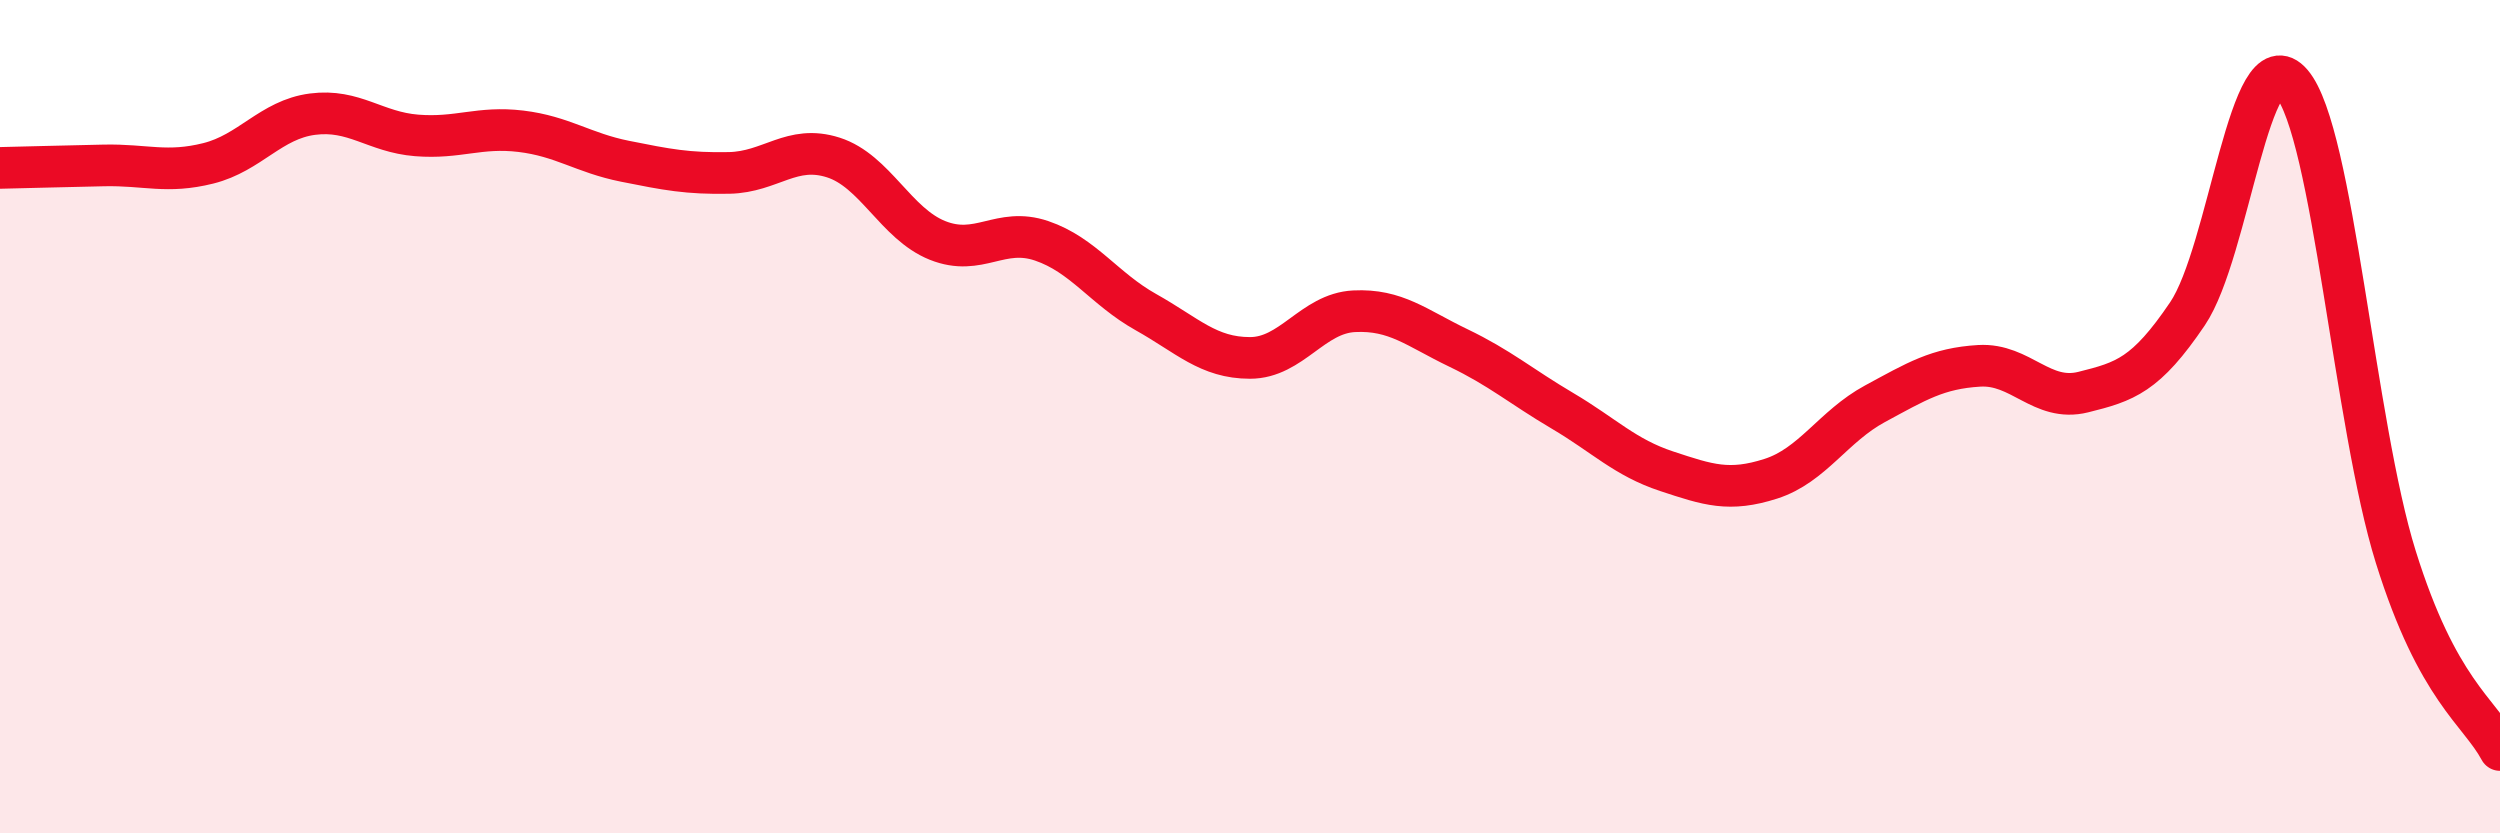
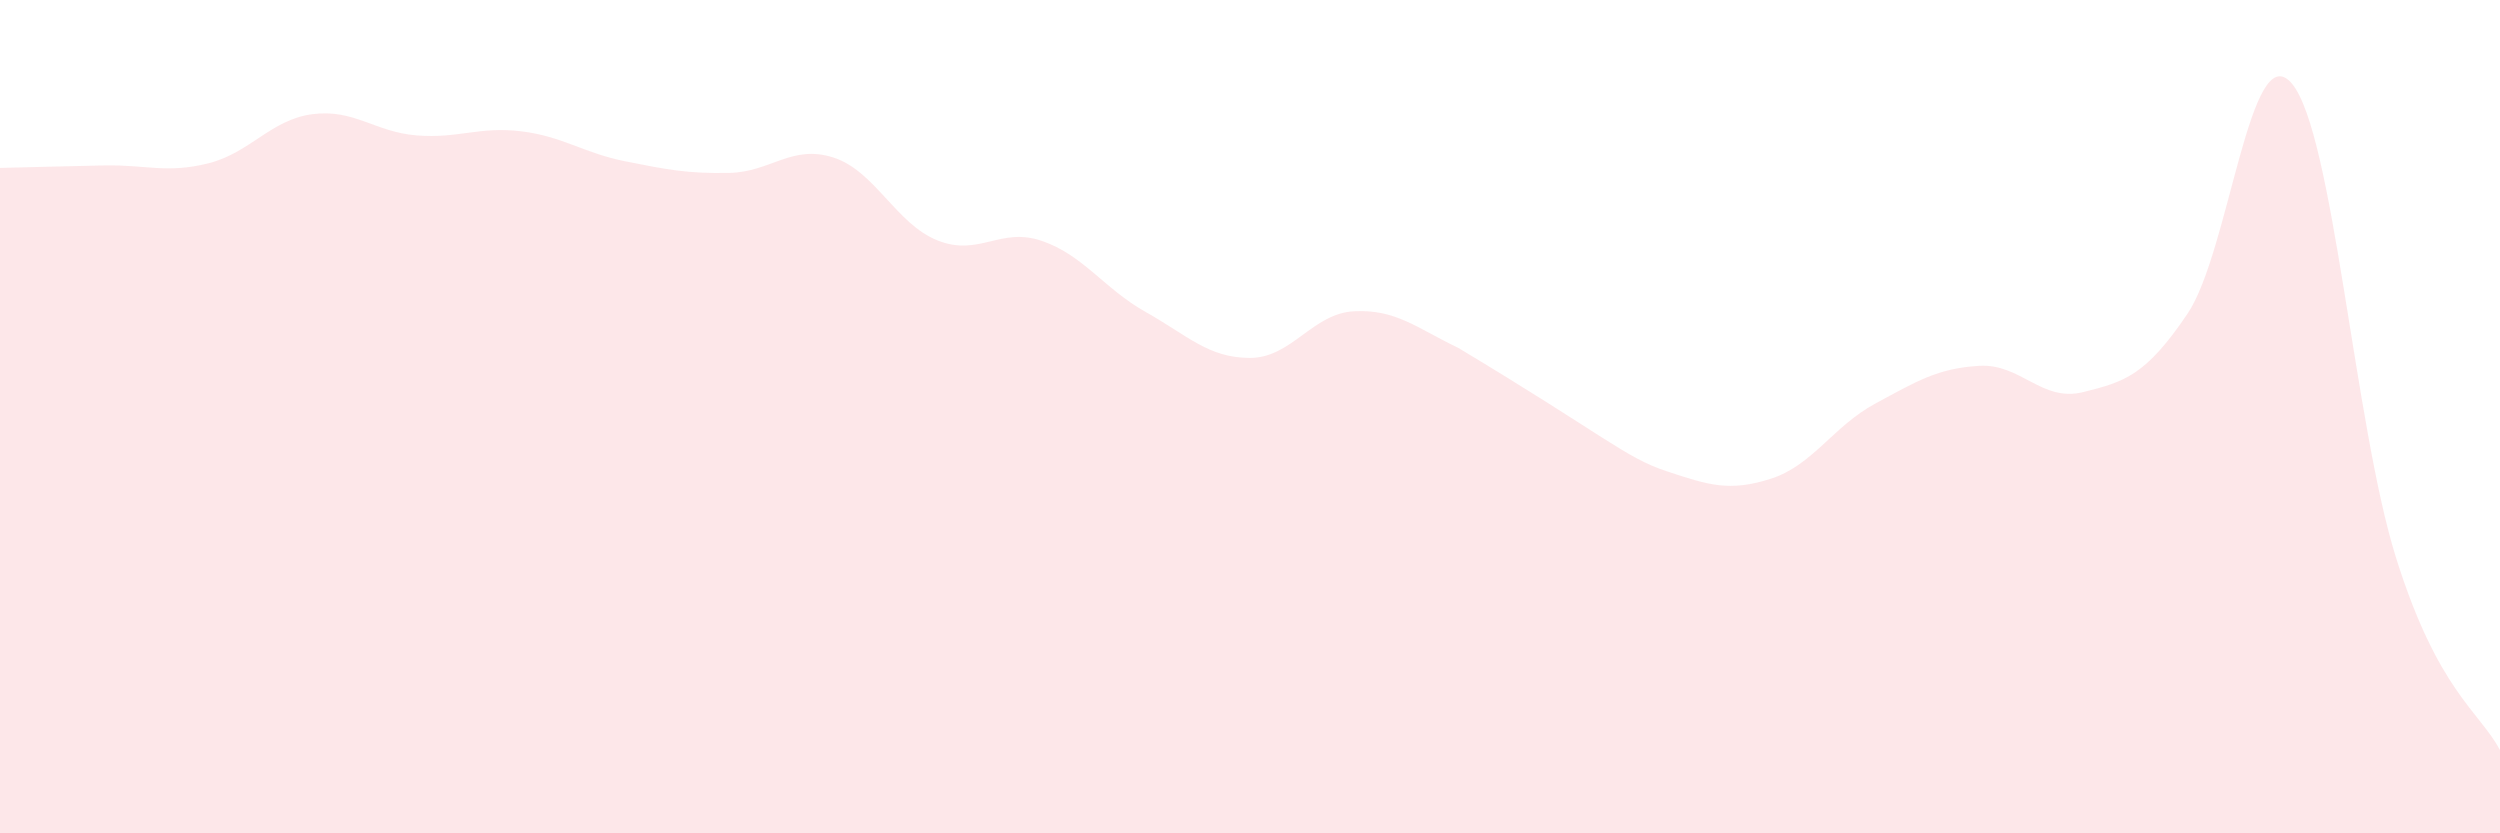
<svg xmlns="http://www.w3.org/2000/svg" width="60" height="20" viewBox="0 0 60 20">
-   <path d="M 0,4.03 C 0.5,4.02 1.5,3.99 2.5,3.97 C 3.5,3.95 4,4.17 5,3.92 C 6,3.67 6.5,2.87 7.5,2.74 C 8.5,2.61 9,3.17 10,3.25 C 11,3.33 11.5,3.03 12.5,3.15 C 13.5,3.27 14,3.67 15,3.87 C 16,4.07 16.5,4.17 17.5,4.15 C 18.5,4.13 19,3.46 20,3.78 C 21,4.1 21.5,5.37 22.5,5.77 C 23.5,6.17 24,5.44 25,5.78 C 26,6.12 26.5,6.93 27.5,7.49 C 28.5,8.05 29,8.59 30,8.59 C 31,8.59 31.5,7.52 32.5,7.47 C 33.5,7.42 34,7.87 35,8.35 C 36,8.83 36.5,9.27 37.5,9.86 C 38.5,10.45 39,10.98 40,11.31 C 41,11.64 41.5,11.81 42.5,11.49 C 43.5,11.17 44,10.23 45,9.69 C 46,9.15 46.5,8.84 47.5,8.78 C 48.5,8.72 49,9.66 50,9.41 C 51,9.16 51.5,9.01 52.5,7.53 C 53.5,6.05 54,0.83 55,2 C 56,3.17 56.5,10.17 57.5,13.37 C 58.5,16.57 59.5,17.07 60,18L60 20L0 20Z" fill="#EB0A25" opacity="0.1" stroke-linecap="round" stroke-linejoin="round" />
-   <path d="M 0,4.03 C 0.5,4.02 1.5,3.99 2.5,3.97 C 3.5,3.95 4,4.17 5,3.92 C 6,3.67 6.5,2.87 7.5,2.74 C 8.5,2.61 9,3.17 10,3.25 C 11,3.33 11.5,3.03 12.5,3.15 C 13.5,3.27 14,3.67 15,3.87 C 16,4.07 16.5,4.17 17.5,4.15 C 18.5,4.13 19,3.46 20,3.78 C 21,4.1 21.5,5.37 22.5,5.77 C 23.5,6.17 24,5.44 25,5.78 C 26,6.12 26.5,6.93 27.5,7.49 C 28.5,8.05 29,8.59 30,8.59 C 31,8.59 31.5,7.52 32.5,7.47 C 33.5,7.42 34,7.87 35,8.35 C 36,8.83 36.5,9.27 37.5,9.86 C 38.5,10.45 39,10.98 40,11.31 C 41,11.64 41.5,11.81 42.5,11.49 C 43.5,11.17 44,10.23 45,9.69 C 46,9.15 46.5,8.84 47.5,8.78 C 48.5,8.72 49,9.66 50,9.41 C 51,9.16 51.5,9.01 52.5,7.53 C 53.5,6.05 54,0.83 55,2 C 56,3.17 56.5,10.17 57.5,13.37 C 58.5,16.57 59.5,17.07 60,18" stroke="#EB0A25" stroke-width="1" fill="none" stroke-linecap="round" stroke-linejoin="round" />
+   <path d="M 0,4.03 C 0.5,4.02 1.5,3.99 2.5,3.97 C 3.5,3.95 4,4.17 5,3.92 C 6,3.67 6.5,2.87 7.5,2.74 C 8.5,2.61 9,3.17 10,3.25 C 11,3.33 11.5,3.03 12.5,3.15 C 13.5,3.27 14,3.67 15,3.87 C 16,4.07 16.5,4.17 17.5,4.15 C 18.5,4.13 19,3.46 20,3.78 C 21,4.1 21.5,5.37 22.5,5.77 C 23.5,6.17 24,5.44 25,5.78 C 26,6.12 26.5,6.93 27.5,7.49 C 28.5,8.05 29,8.59 30,8.59 C 31,8.59 31.5,7.52 32.5,7.47 C 33.5,7.42 34,7.87 35,8.35 C 38.5,10.45 39,10.98 40,11.31 C 41,11.64 41.5,11.81 42.5,11.49 C 43.5,11.17 44,10.23 45,9.69 C 46,9.15 46.5,8.84 47.5,8.78 C 48.5,8.72 49,9.66 50,9.41 C 51,9.16 51.5,9.01 52.5,7.53 C 53.5,6.05 54,0.83 55,2 C 56,3.17 56.5,10.17 57.5,13.37 C 58.5,16.57 59.5,17.07 60,18L60 20L0 20Z" fill="#EB0A25" opacity="0.1" stroke-linecap="round" stroke-linejoin="round" />
</svg>